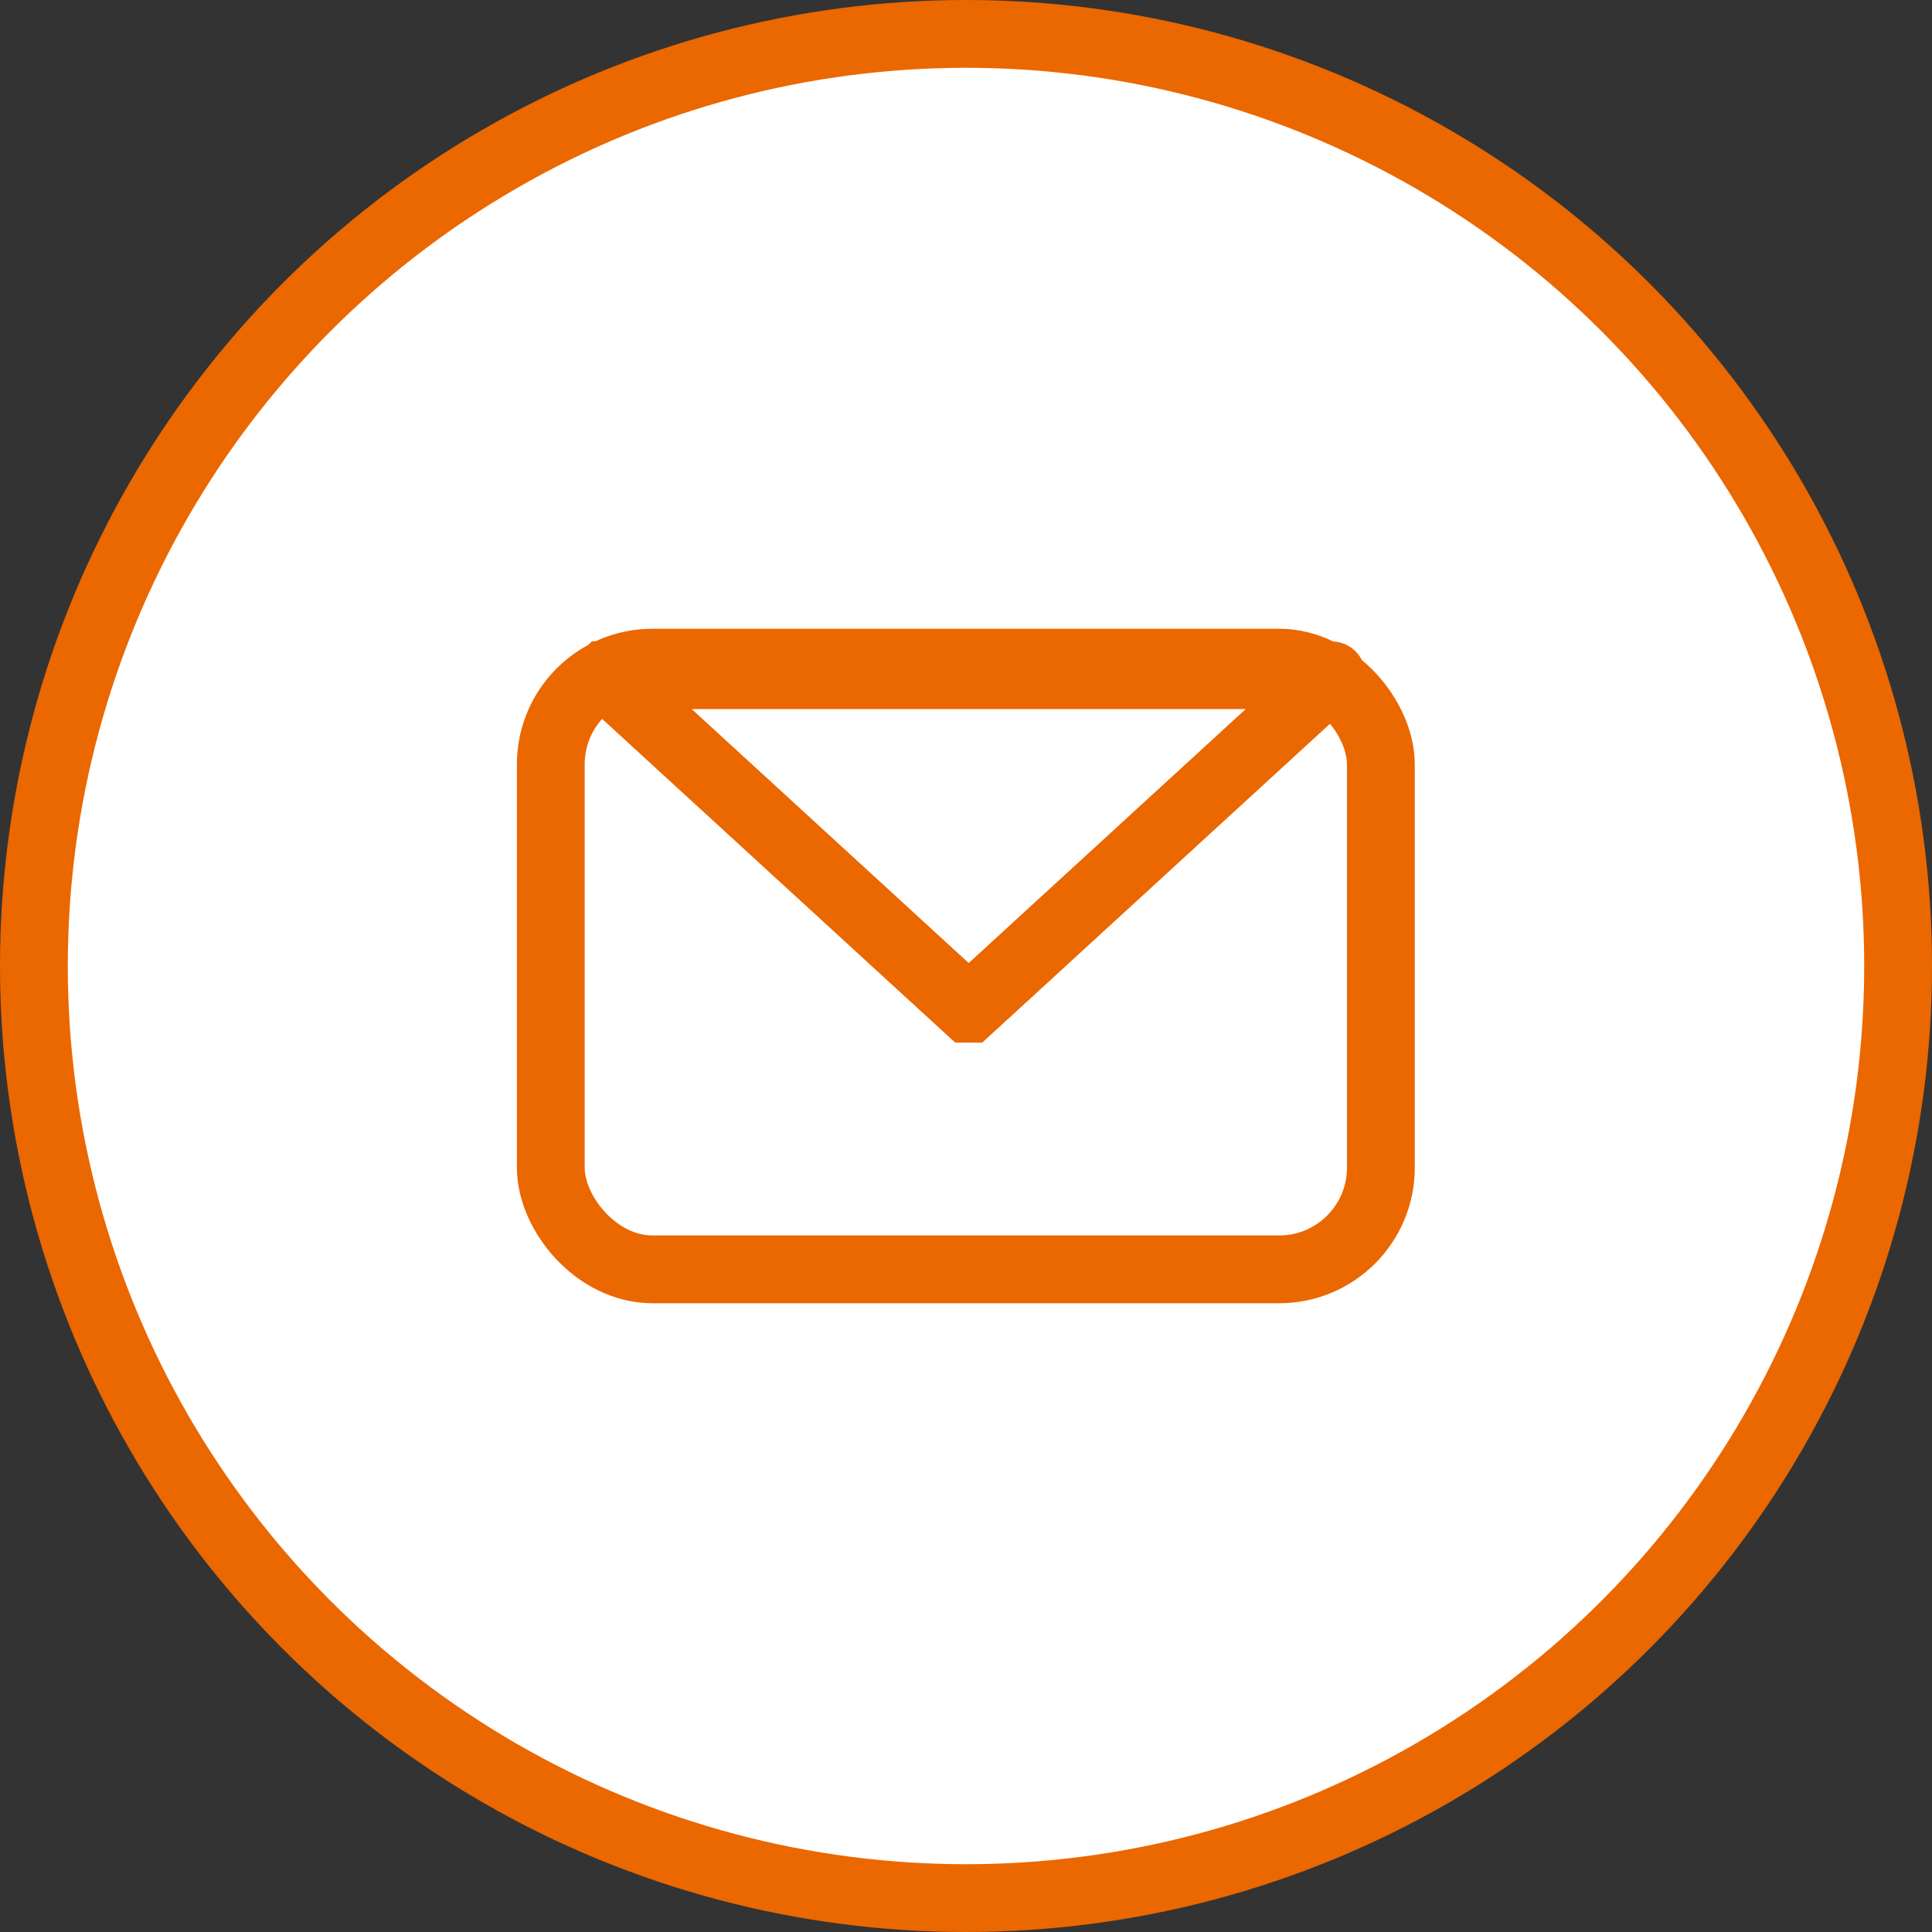
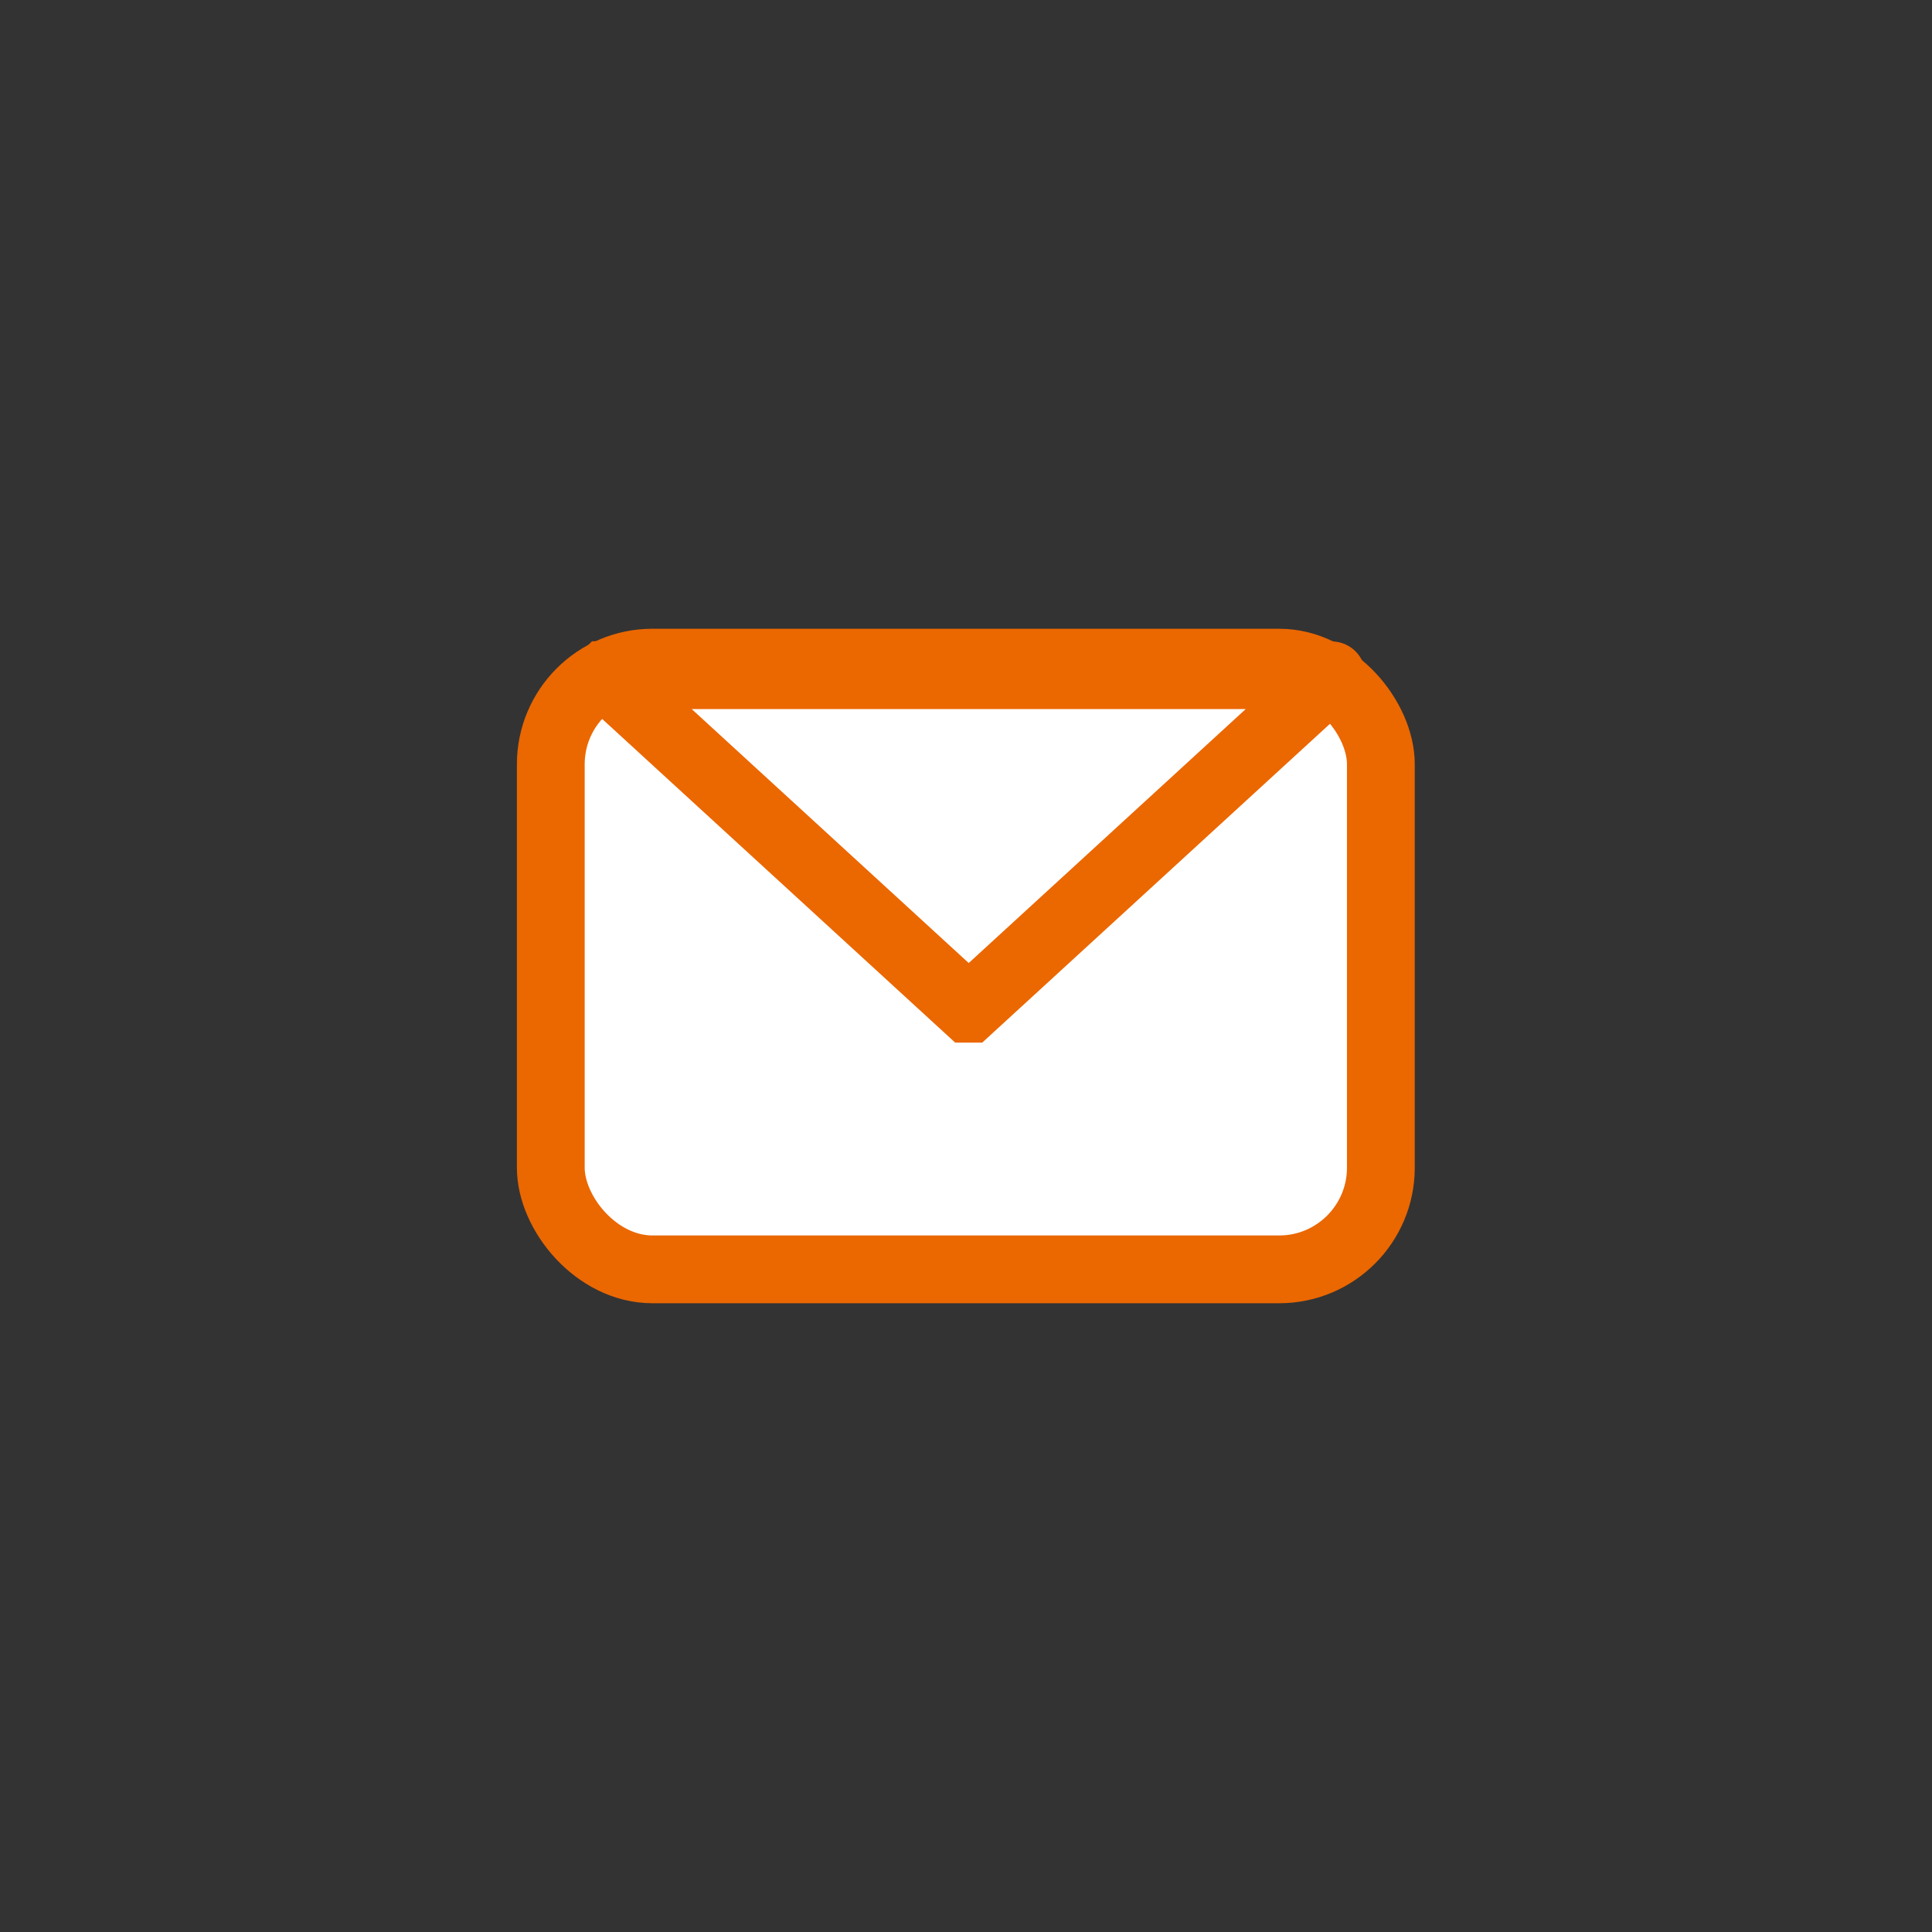
<svg xmlns="http://www.w3.org/2000/svg" id="_レイヤー_2" data-name="レイヤー 2" viewBox="0 0 57 57">
  <rect x="0" y="0" width="57" height="57" fill="#333333" stroke="none" />
  <defs>
    <style>
      .cls-1 {
        fill: #fff;
        stroke: #eb6700;
        stroke-miterlimit: 10;
        stroke-width: 2px;
      }
    </style>
  </defs>
  <g id="_レイヤー_1-2" data-name="レイヤー 1">
    <g>
-       <circle class="cls-1" cx="28.5" cy="28.5" r="27.5" />
      <g>
        <rect class="cls-1" x="16.25" y="19.55" width="24.49" height="17.9" rx="3" ry="3" />
        <path class="cls-1" d="M28.59,29.76l10.7-9.81s0-.03-.01-.03H17.88s-.02,.02-.01,.03l10.7,9.81s.02,0,.02,0Z" />
      </g>
    </g>
  </g>
</svg>